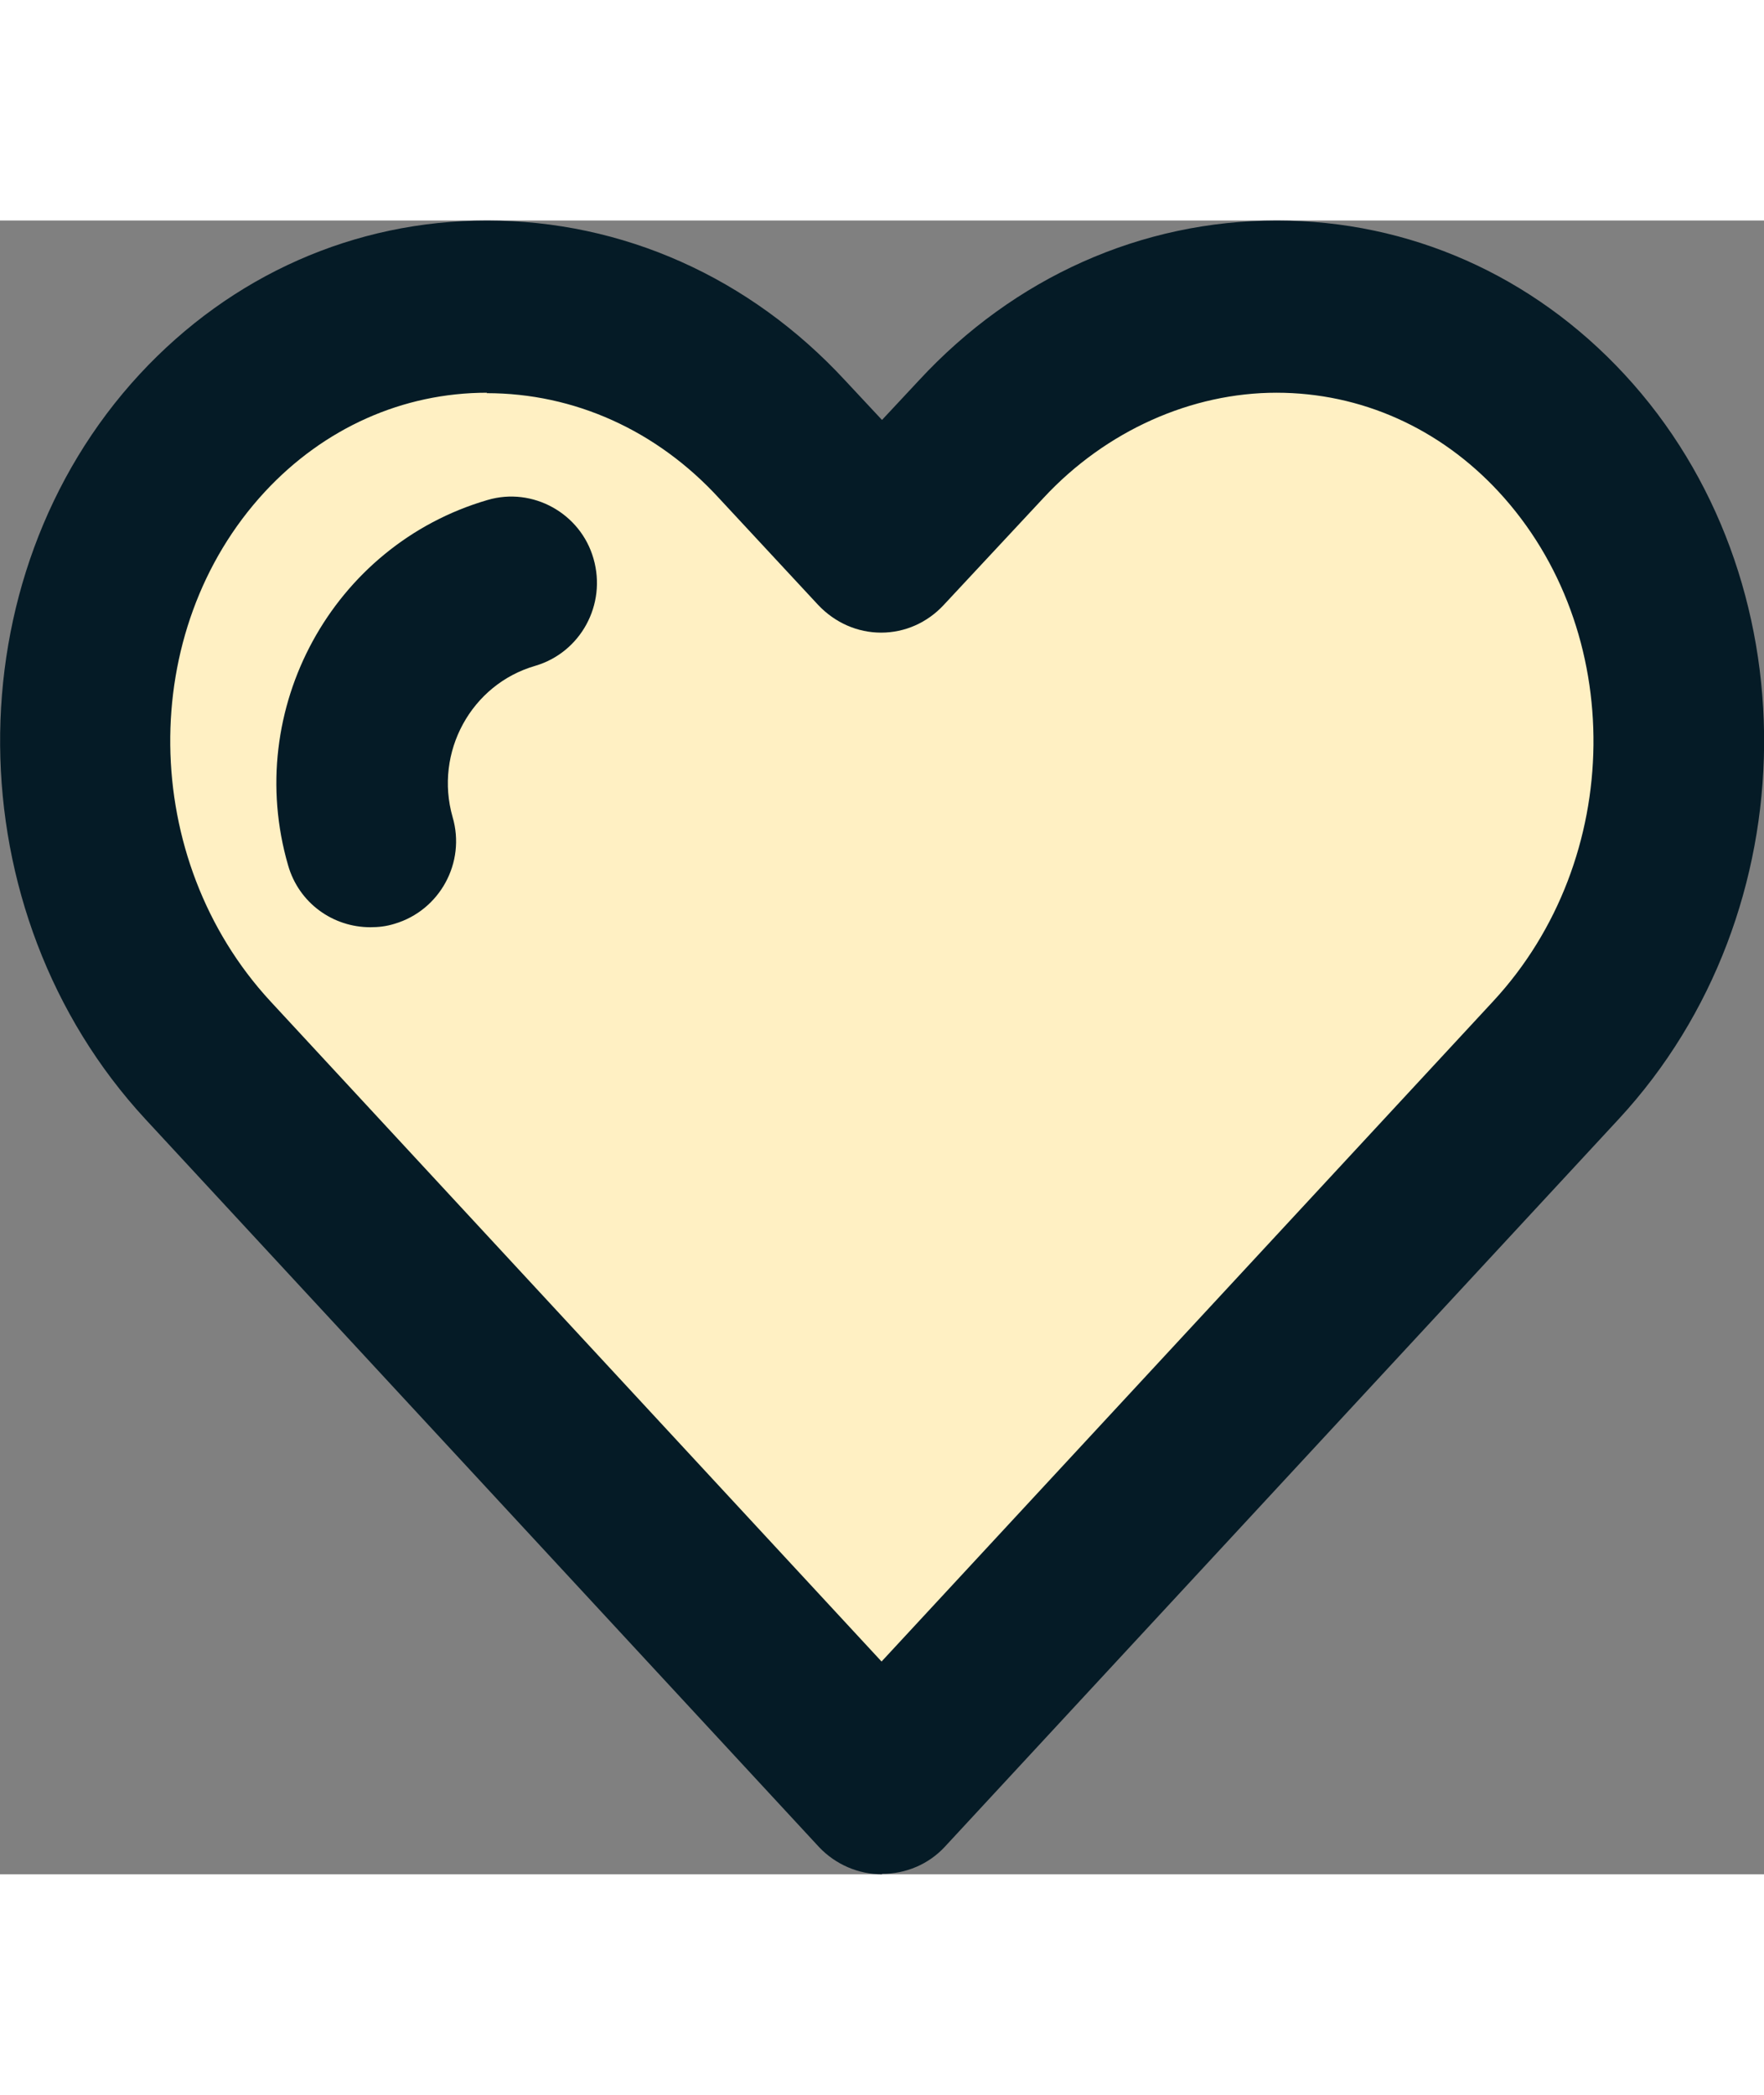
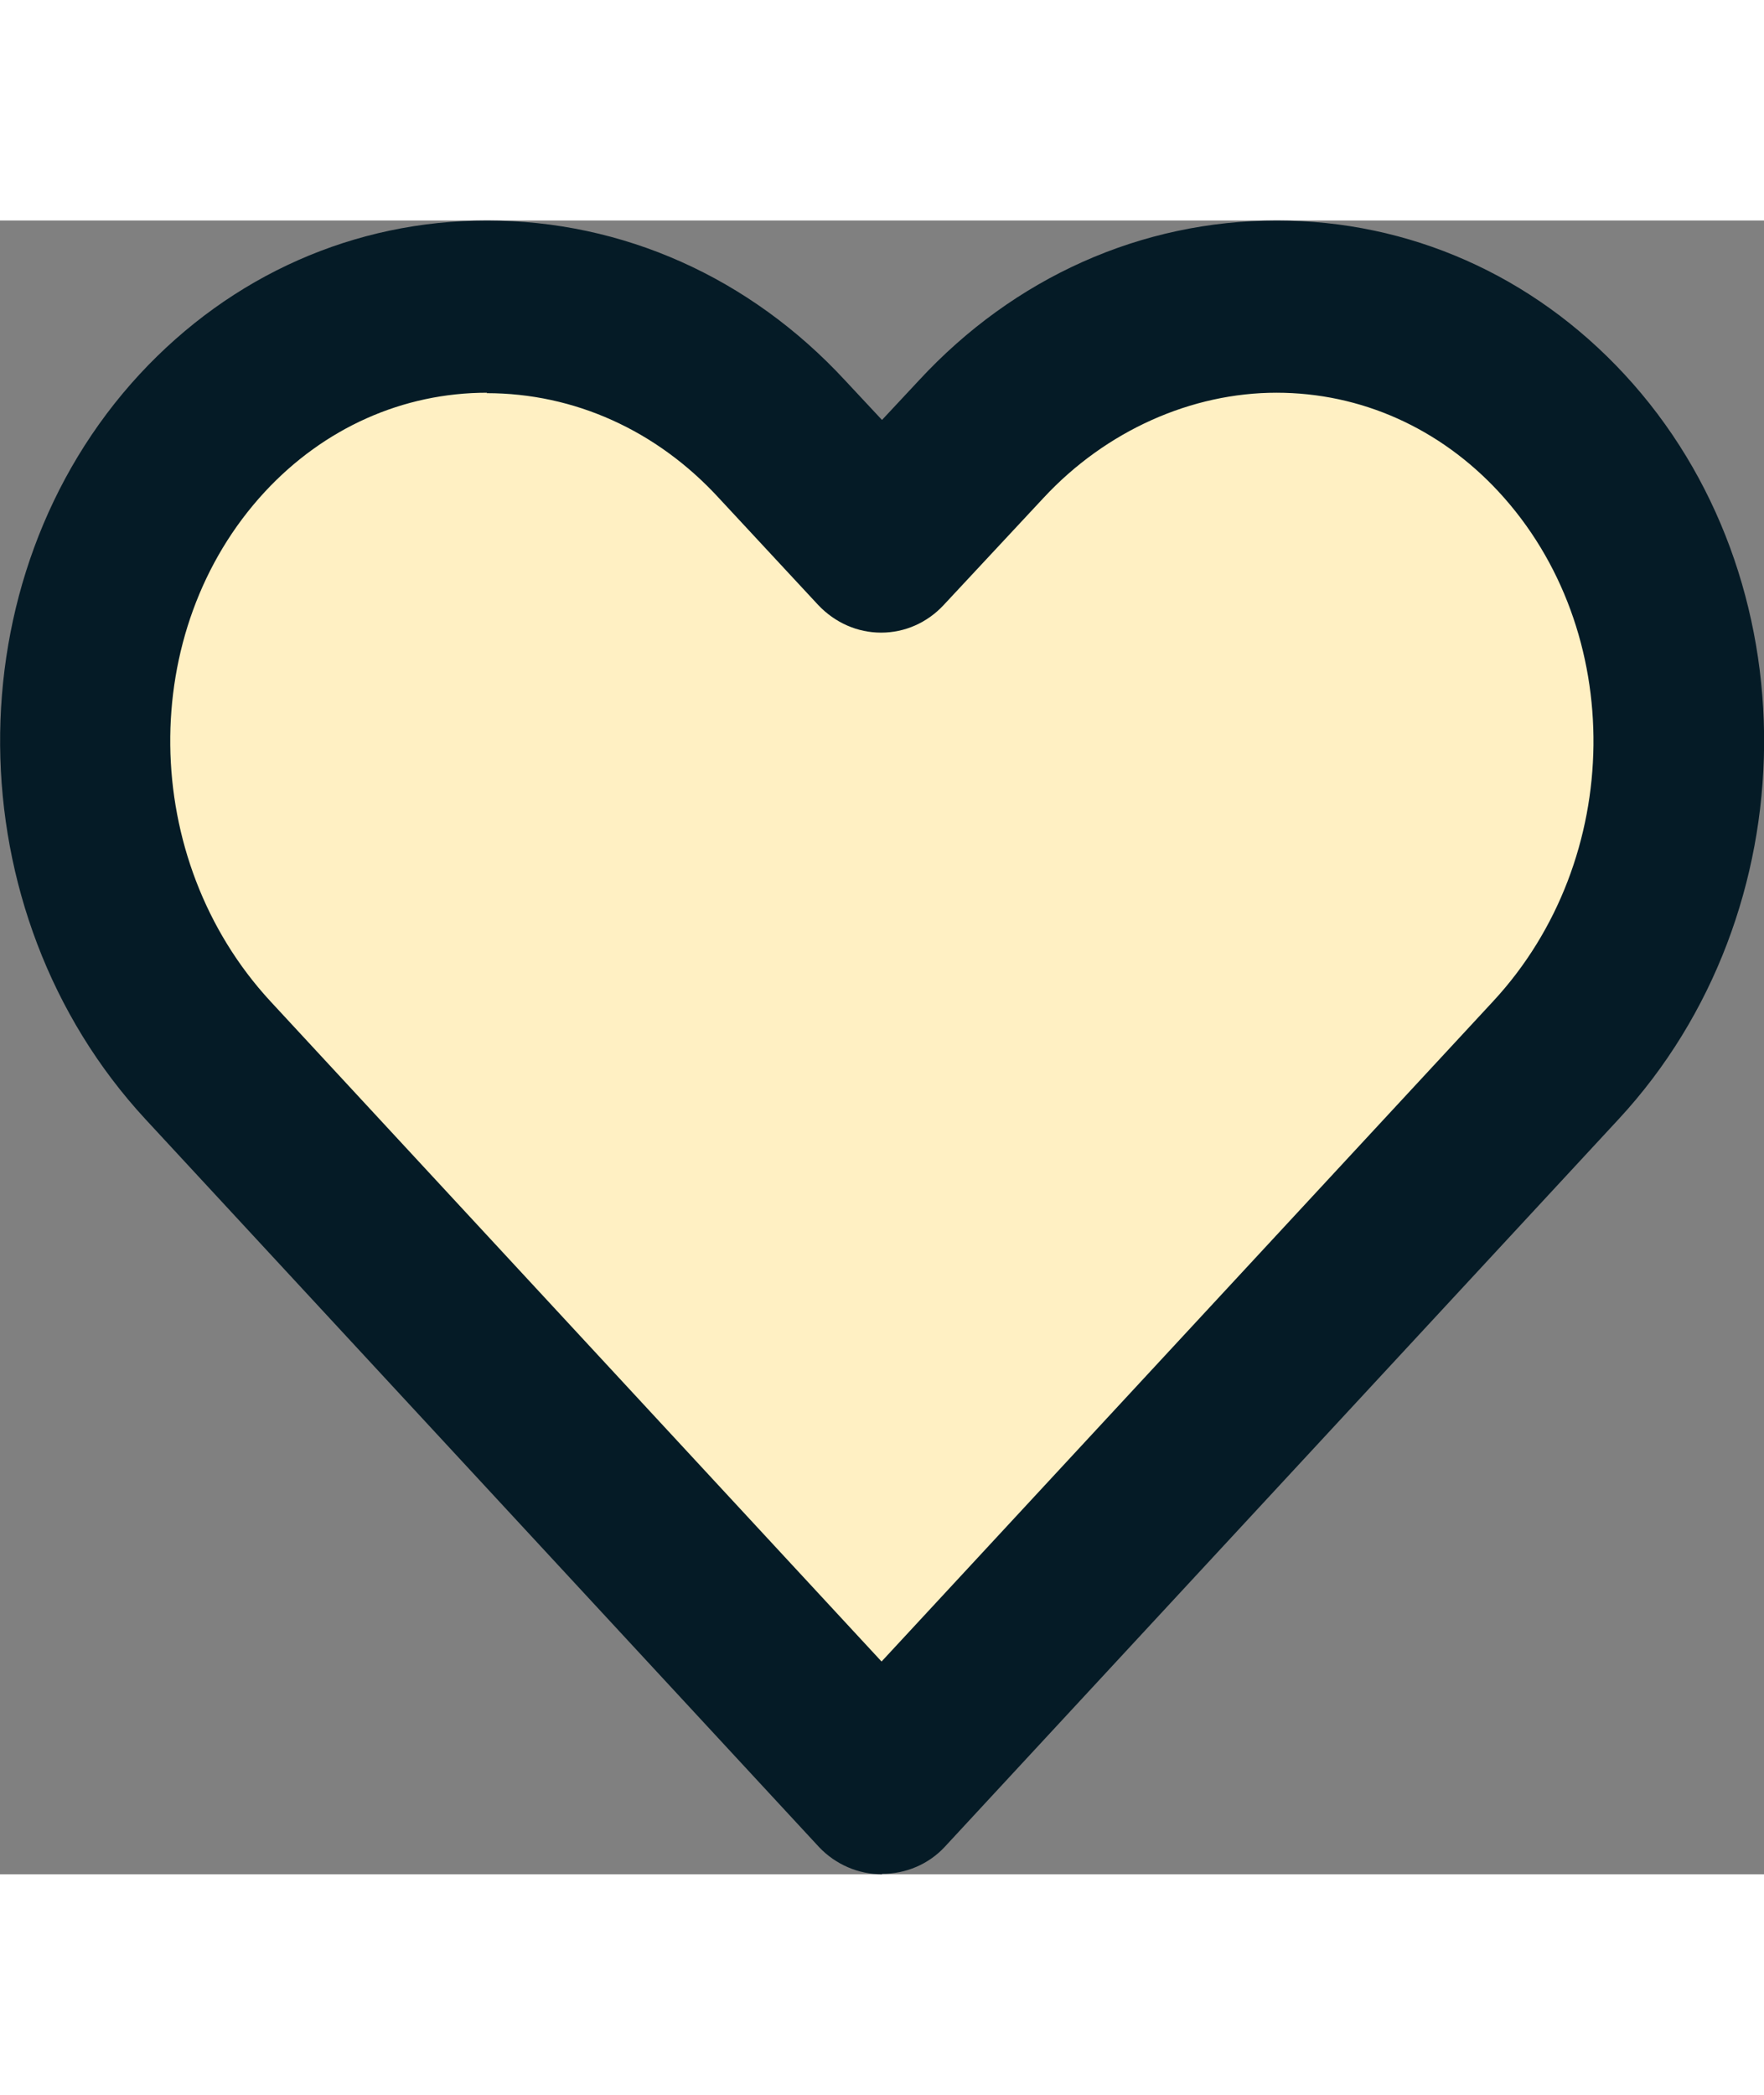
<svg xmlns="http://www.w3.org/2000/svg" width="16px" height="19px" viewBox="0 0 16 15" version="1.1">
  <rect x="0" y="0" width="16" height="15" fill="#808080" stroke="none" />
  <g id="surface1">
-     <path style=" stroke:none;fill-rule:nonzero;fill:rgb(100%,94.118%,76.471%);fill-opacity:1;" d="M 7.832 14 L 2.332 7.832 L 0.832 6.332 L 0.832 2.5 L 3.832 0.332 L 7.832 2.5 L 11.168 0.332 L 14.5 2.5 L 15.332 6.332 Z M 7.832 14 " />
+     <path style=" stroke:none;fill-rule:nonzero;fill:rgb(100%,94.118%,76.471%);fill-opacity:1;" d="M 7.832 14 L 2.332 7.832 L 0.832 6.332 L 0.832 2.5 L 3.832 0.332 L 7.832 2.5 L 11.168 0.332 L 14.5 2.5 L 15.332 6.332 Z " />
    <path style=" stroke:none;fill-rule:nonzero;fill:rgb(1.961%,10.588%,14.902%);fill-opacity:1;" d="M 8 15 C 7.785 15 7.578 14.91 7.43 14.754 L 1.32 8.152 C -0.418 6.273 -0.441 3.242 1.266 1.395 C 2.098 0.496 3.215 0 4.418 0 C 5.648 0 6.801 0.516 7.664 1.449 L 8 1.809 L 8.336 1.449 C 9.199 0.516 10.352 0 11.582 0 C 12.781 0 13.902 0.496 14.734 1.395 C 16.445 3.242 16.418 6.273 14.684 8.148 L 8.57 14.75 C 8.422 14.91 8.215 14.996 8 14.996 Z M 4.418 1.562 C 3.652 1.562 2.938 1.883 2.402 2.461 C 1.238 3.719 1.262 5.793 2.453 7.082 L 7.996 13.07 L 13.543 7.082 C 14.738 5.793 14.758 3.719 13.594 2.461 C 13.059 1.883 12.344 1.562 11.578 1.562 C 10.812 1.562 10.035 1.902 9.465 2.516 L 8.559 3.488 C 8.41 3.648 8.207 3.738 7.992 3.738 C 7.777 3.738 7.574 3.648 7.422 3.488 L 6.523 2.52 C 5.957 1.902 5.207 1.566 4.414 1.566 Z M 4.418 1.562 " />
-     <path style=" stroke:none;fill-rule:nonzero;fill:rgb(1.961%,10.588%,14.902%);fill-opacity:1;" d="M 3.359 6.41 C 3.02 6.41 2.711 6.191 2.613 5.848 C 2.203 4.434 3.016 2.945 4.422 2.535 C 4.832 2.414 5.266 2.656 5.383 3.066 C 5.504 3.484 5.266 3.918 4.855 4.039 C 4.273 4.207 3.938 4.824 4.105 5.41 C 4.227 5.824 3.988 6.258 3.578 6.379 C 3.504 6.402 3.434 6.41 3.359 6.41 Z M 3.359 6.41 " />
  </g>
</svg>